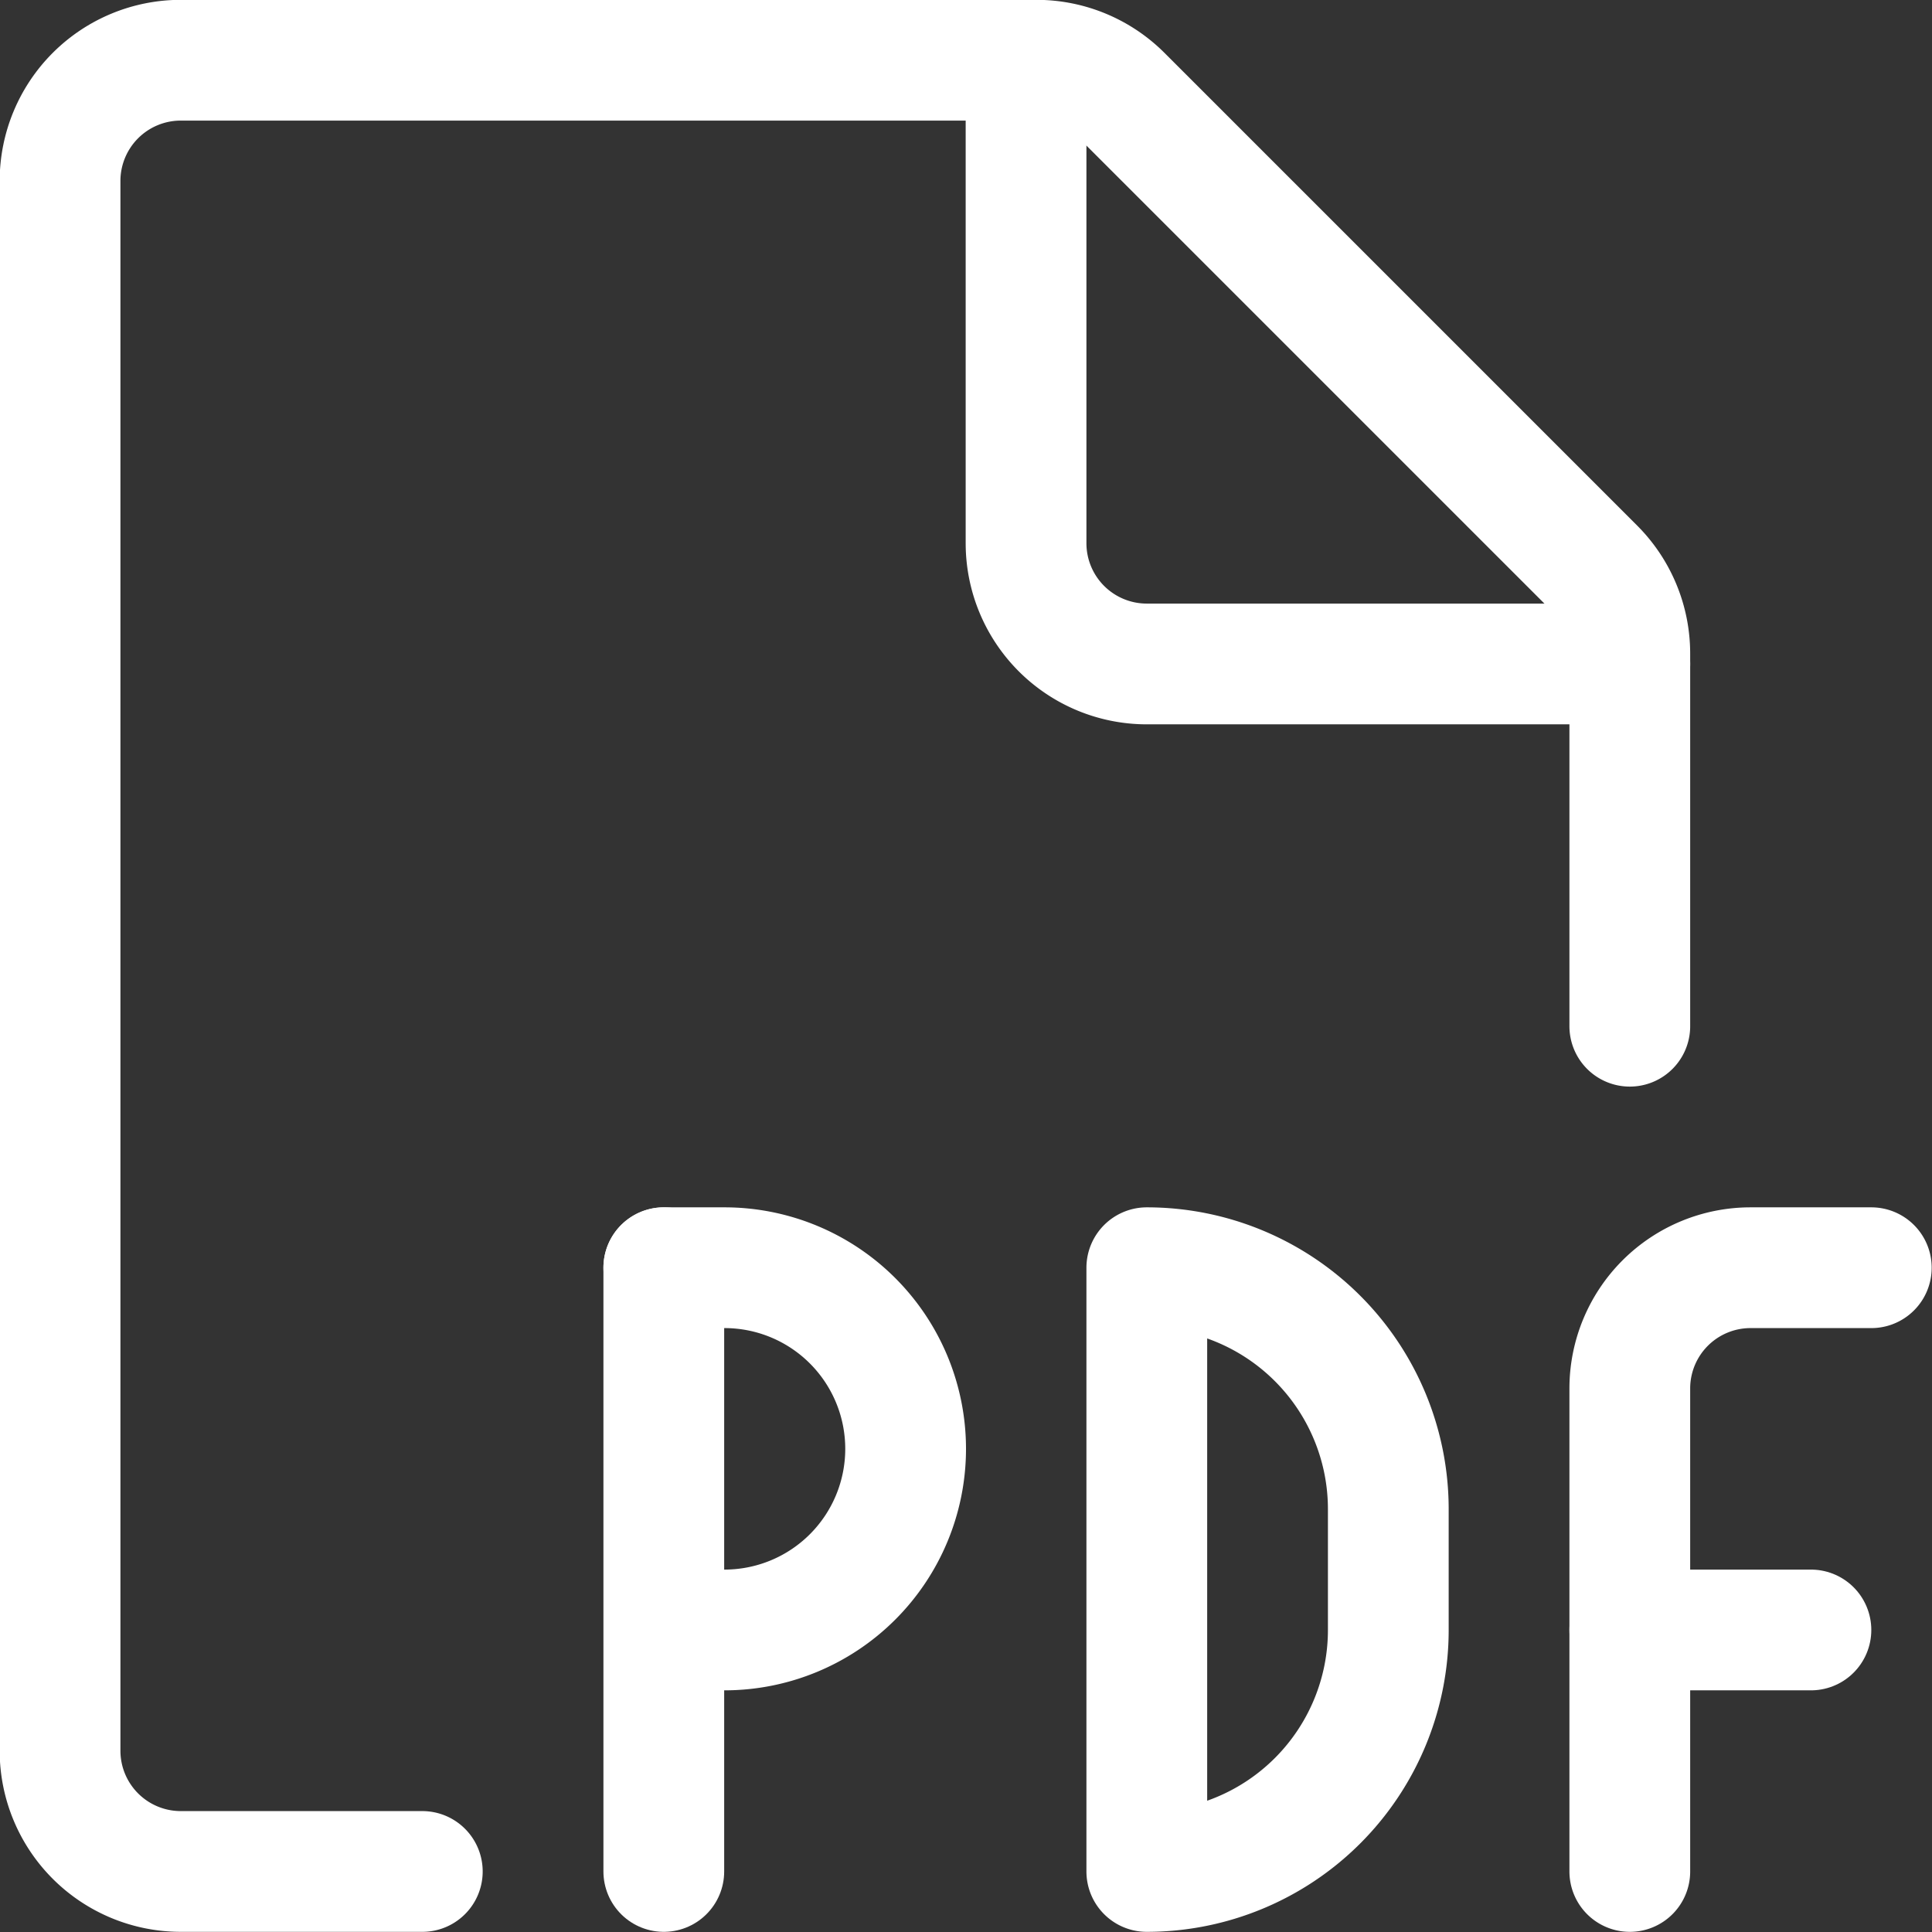
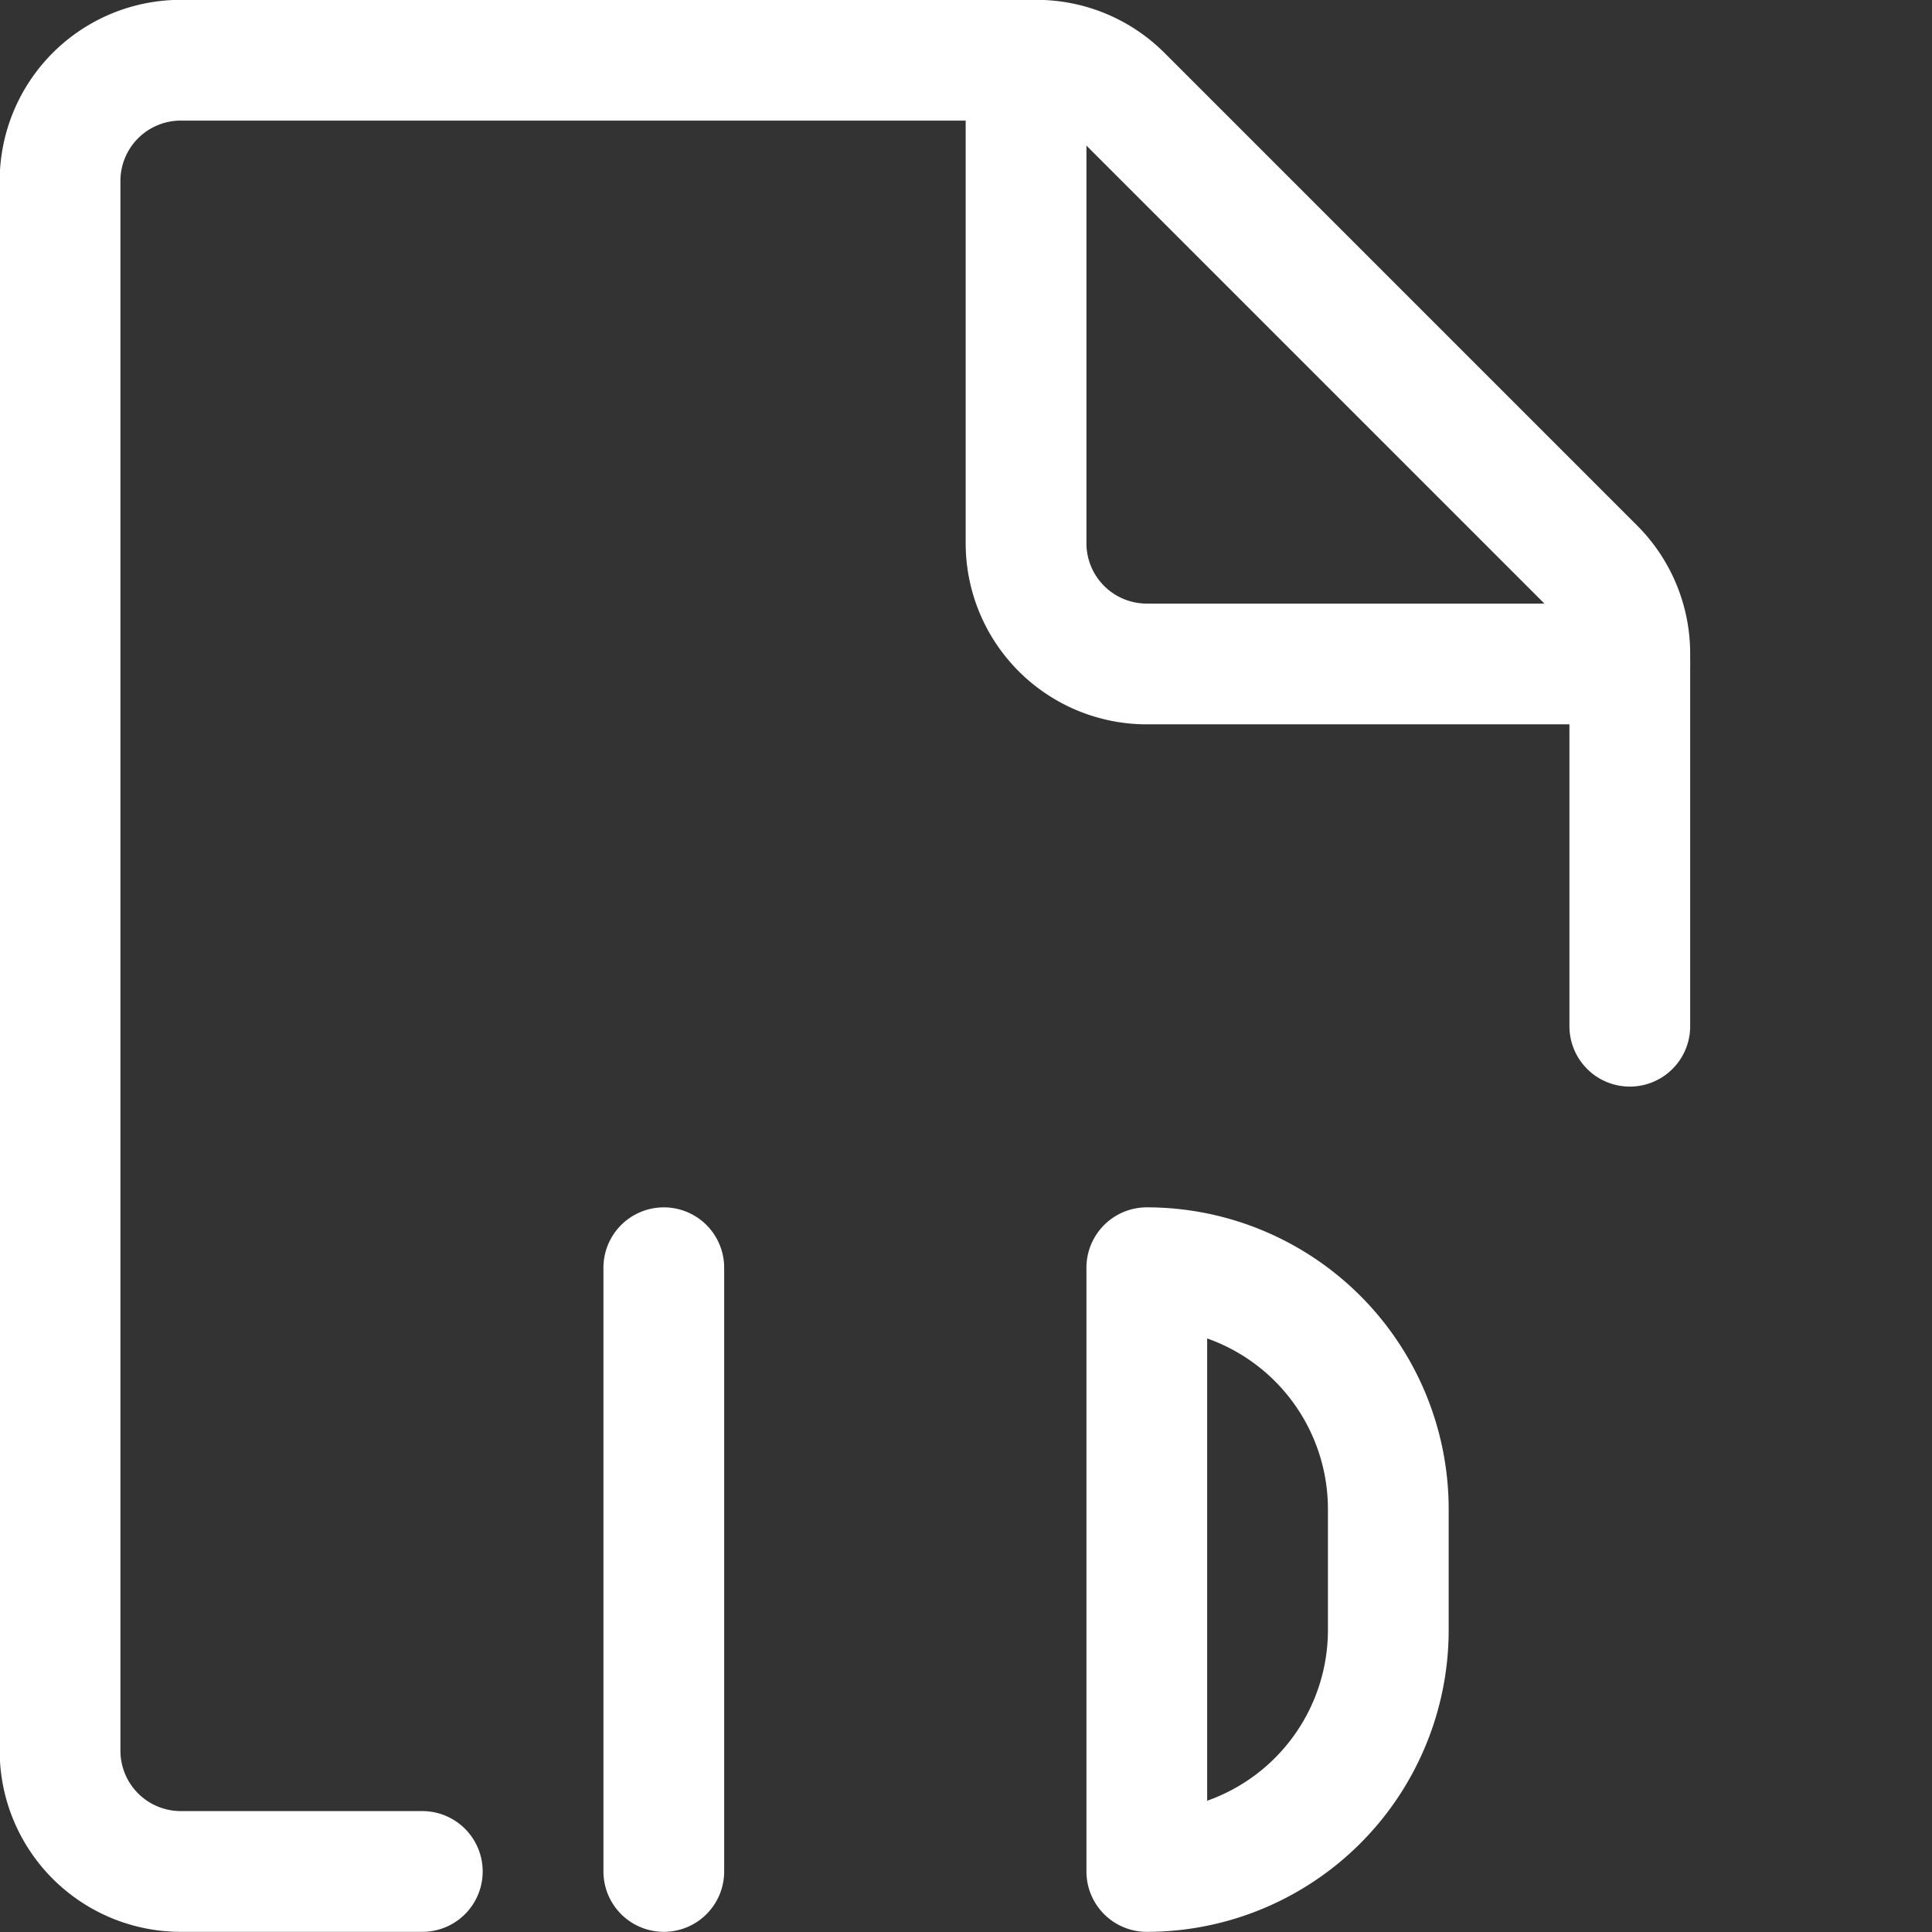
<svg xmlns="http://www.w3.org/2000/svg" viewBox="0 0 24 24" stroke-width="1.5" height="24" width="24">
  <rect x="0" y="0" width="24" height="24" fill="#333333" stroke="none" />
  <path d="M5.246,23.248h-3a1.5,1.5,0,0,1-1.5-1.5V2.248a1.5,1.5,0,0,1,1.5-1.5H12.875a1.5,1.5,0,0,1,1.061.44l5.871,5.871a1.5,1.5,0,0,1,.439,1.061v4.628" fill="none" stroke="#ffffff" stroke-linecap="round" stroke-linejoin="round" />
  <path d="M20.246,8.248h-6a1.5,1.5,0,0,1-1.5-1.5v-6" fill="none" stroke="#ffffff" stroke-linecap="round" stroke-linejoin="round" />
  <path d="M8.246 23.248L8.246 15.748" fill="none" stroke="#ffffff" stroke-linecap="round" stroke-linejoin="round" />
-   <path d="M8.246,15.748H9a2.25,2.25,0,0,1,0,4.5h-.75" fill="none" stroke="#ffffff" stroke-linecap="round" stroke-linejoin="round" />
  <path d="M14.246,23.248a3,3,0,0,0,3-3v-1.5a3,3,0,0,0-3-3Z" fill="none" stroke="#ffffff" stroke-linecap="round" stroke-linejoin="round" />
-   <path d="M20.246,23.248v-6a1.5,1.5,0,0,1,1.5-1.5h1.5" fill="none" stroke="#ffffff" stroke-linecap="round" stroke-linejoin="round" />
-   <path d="M20.246 20.248L22.496 20.248" fill="none" stroke="#ffffff" stroke-linecap="round" stroke-linejoin="round" />
</svg>